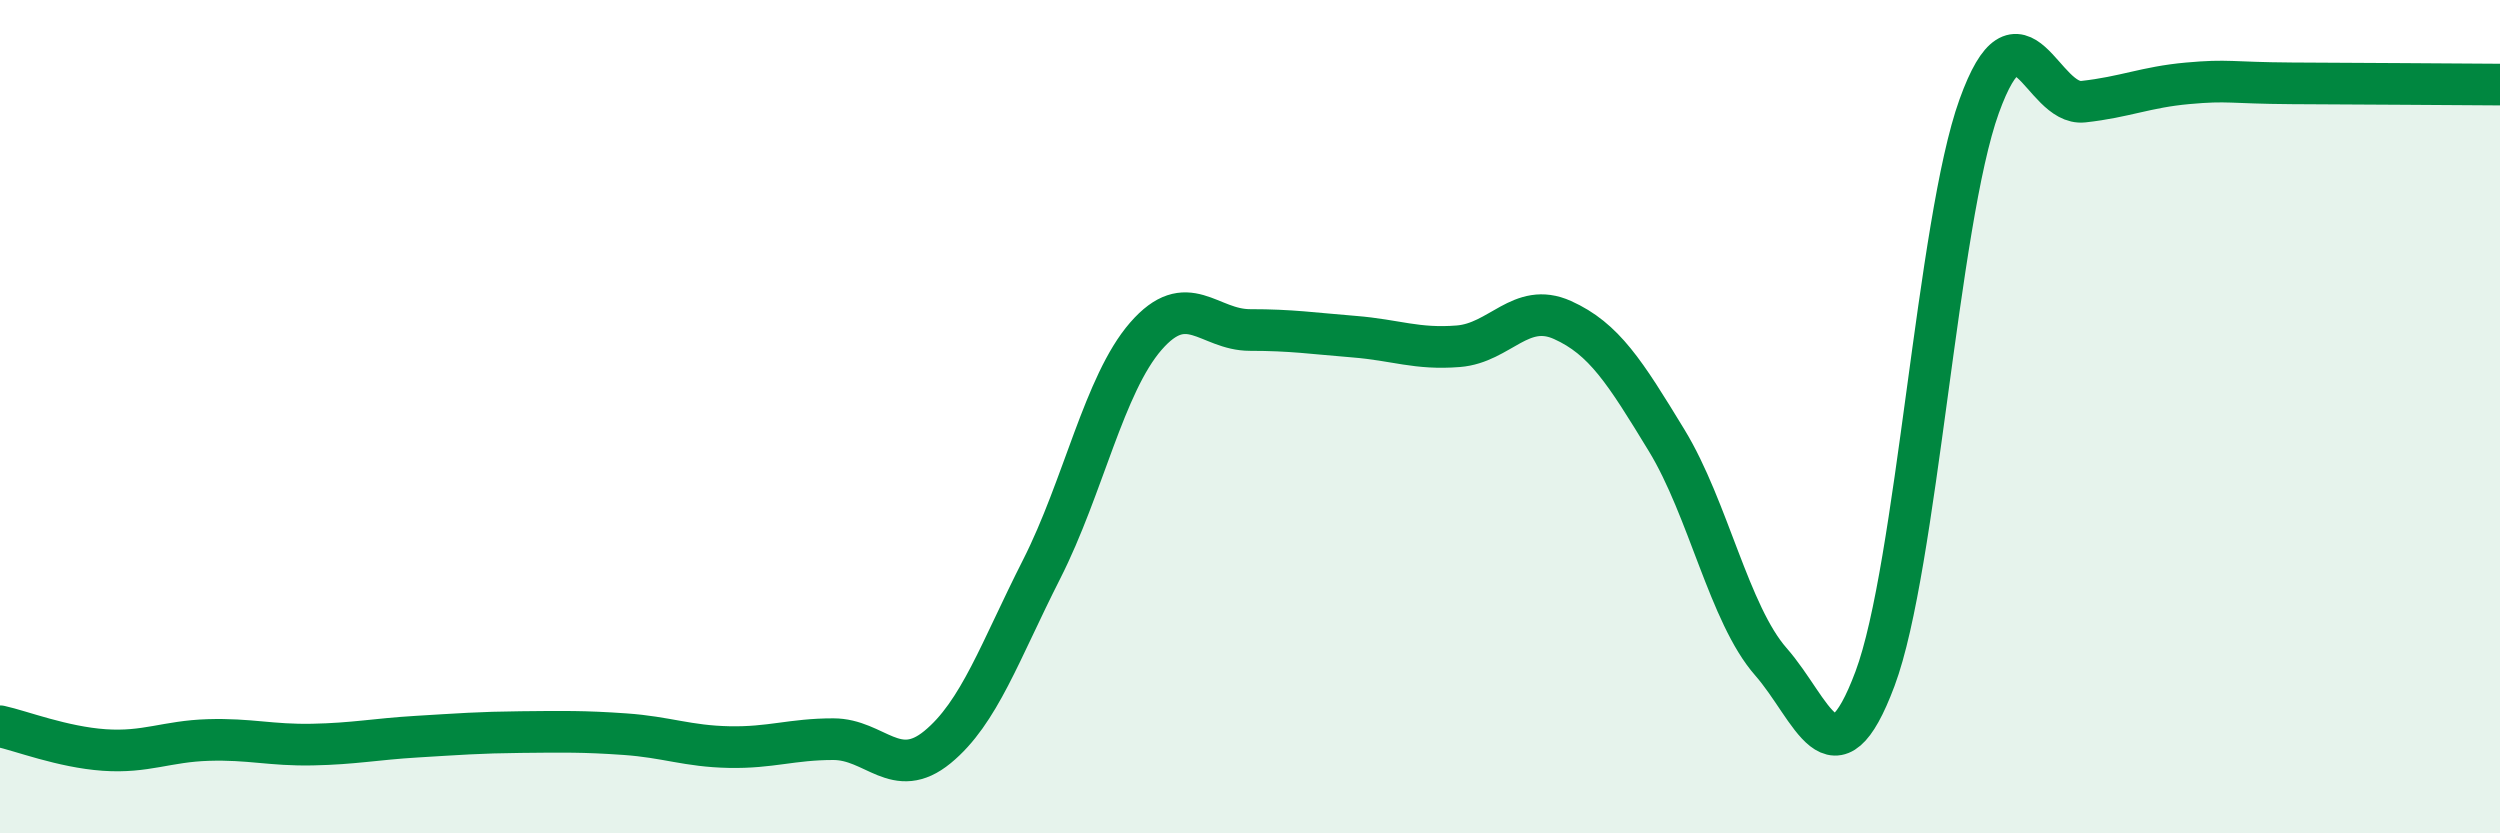
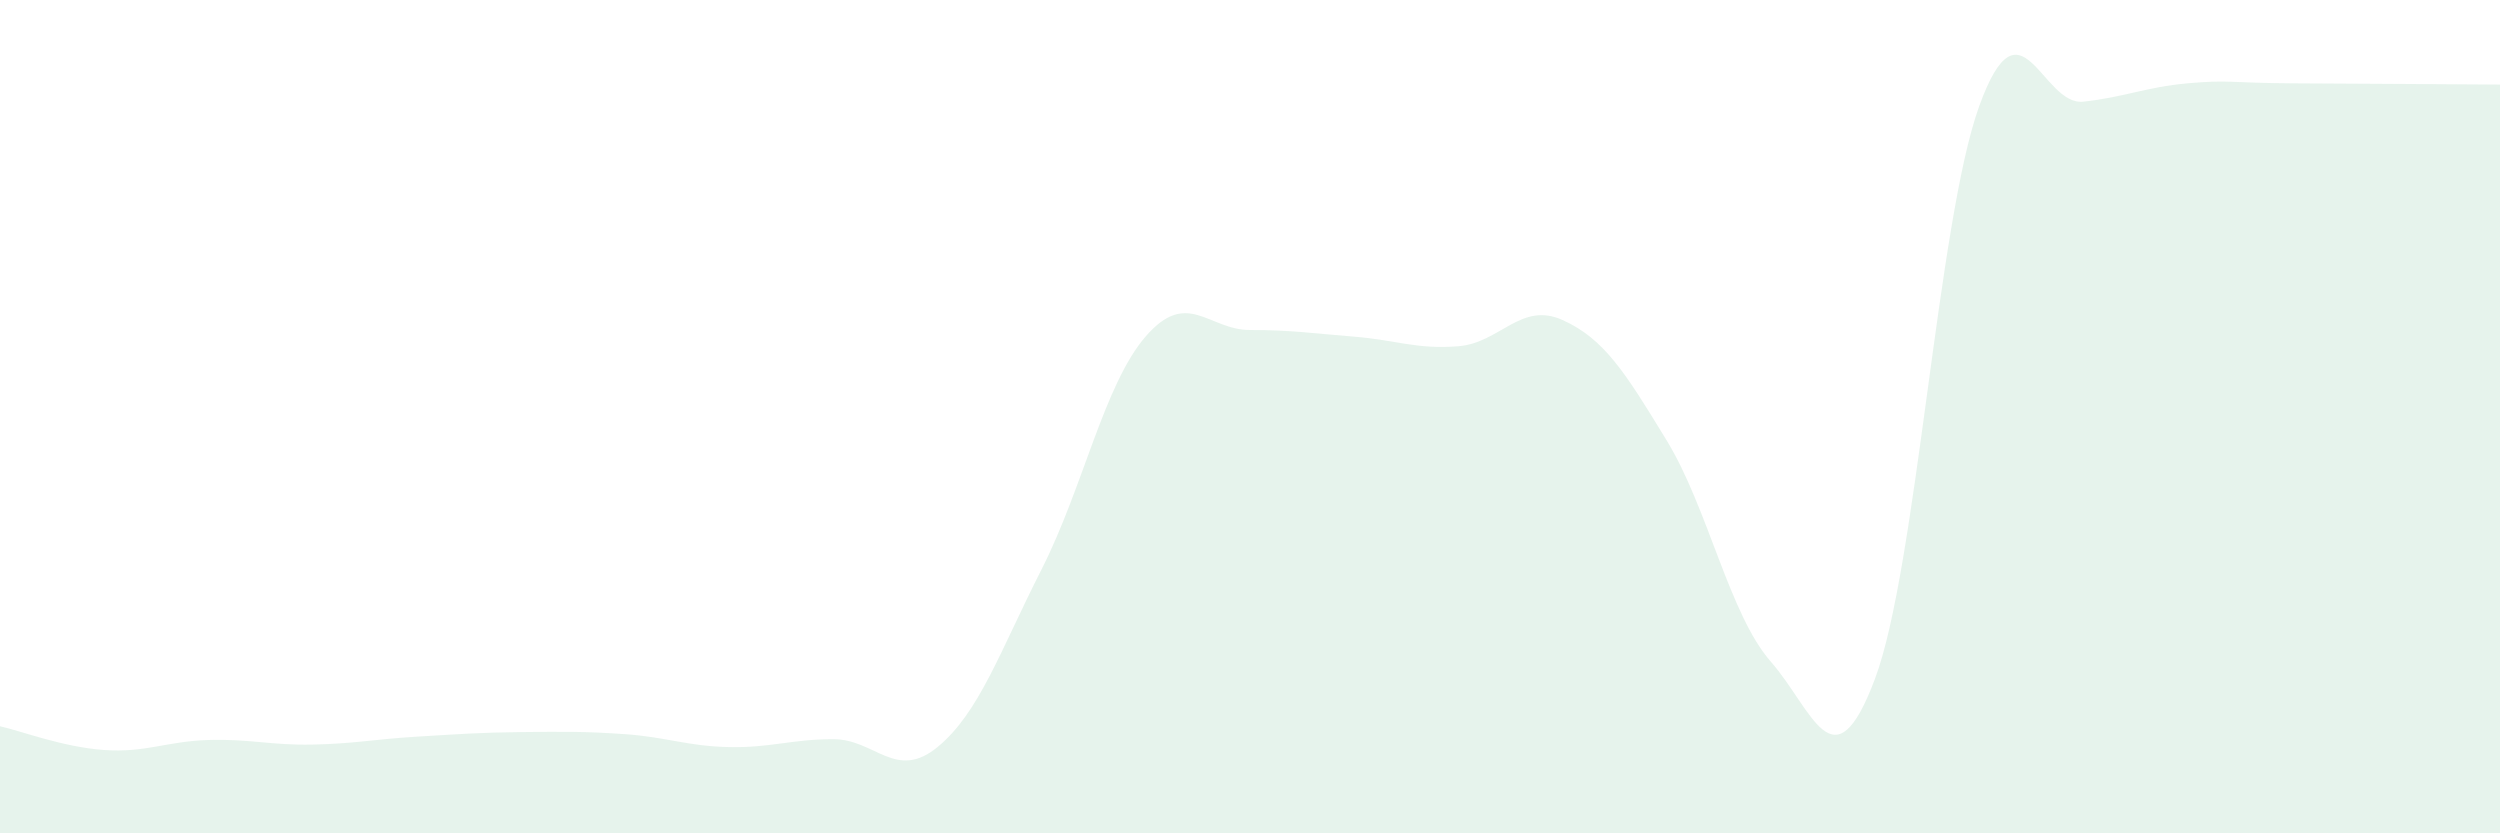
<svg xmlns="http://www.w3.org/2000/svg" width="60" height="20" viewBox="0 0 60 20">
  <path d="M 0,17.43 C 0.5,17.54 1.5,17.93 2.5,18 C 3.5,18.07 4,17.79 5,17.76 C 6,17.73 6.5,17.89 7.5,17.87 C 8.5,17.85 9,17.74 10,17.68 C 11,17.62 11.5,17.58 12.5,17.57 C 13.5,17.56 14,17.55 15,17.62 C 16,17.69 16.5,17.91 17.5,17.93 C 18.5,17.95 19,17.74 20,17.74 C 21,17.74 21.5,18.75 22.5,17.93 C 23.5,17.11 24,15.63 25,13.66 C 26,11.69 26.5,9.22 27.5,8.07 C 28.5,6.92 29,7.92 30,7.92 C 31,7.92 31.5,8 32.5,8.08 C 33.5,8.16 34,8.39 35,8.31 C 36,8.23 36.5,7.23 37.5,7.68 C 38.5,8.13 39,8.93 40,10.57 C 41,12.21 41.5,14.74 42.5,15.88 C 43.5,17.02 44,18.96 45,16.29 C 46,13.62 46.5,5.32 47.5,2.55 C 48.5,-0.22 49,2.55 50,2.44 C 51,2.33 51.5,2.09 52.5,2 C 53.5,1.91 53.5,1.99 55,2 C 56.5,2.01 59,2.02 60,2.03L60 20L0 20Z" fill="#008740" opacity="0.1" stroke-linecap="round" stroke-linejoin="round" />
-   <path d="M 0,17.43 C 0.5,17.54 1.5,17.93 2.5,18 C 3.5,18.07 4,17.79 5,17.76 C 6,17.73 6.5,17.89 7.5,17.87 C 8.5,17.85 9,17.74 10,17.68 C 11,17.62 11.5,17.58 12.5,17.57 C 13.5,17.56 14,17.55 15,17.62 C 16,17.69 16.5,17.91 17.5,17.93 C 18.5,17.95 19,17.74 20,17.74 C 21,17.74 21.5,18.75 22.5,17.93 C 23.5,17.11 24,15.63 25,13.66 C 26,11.69 26.5,9.22 27.5,8.07 C 28.5,6.92 29,7.92 30,7.92 C 31,7.92 31.5,8 32.5,8.08 C 33.5,8.16 34,8.39 35,8.31 C 36,8.23 36.5,7.23 37.5,7.68 C 38.5,8.13 39,8.93 40,10.57 C 41,12.21 41.5,14.74 42.5,15.88 C 43.5,17.02 44,18.96 45,16.29 C 46,13.62 46.5,5.32 47.5,2.55 C 48.5,-0.22 49,2.55 50,2.44 C 51,2.33 51.5,2.09 52.5,2 C 53.5,1.91 53.5,1.99 55,2 C 56.5,2.01 59,2.02 60,2.03" stroke="#008740" stroke-width="1" fill="none" stroke-linecap="round" stroke-linejoin="round" />
</svg>